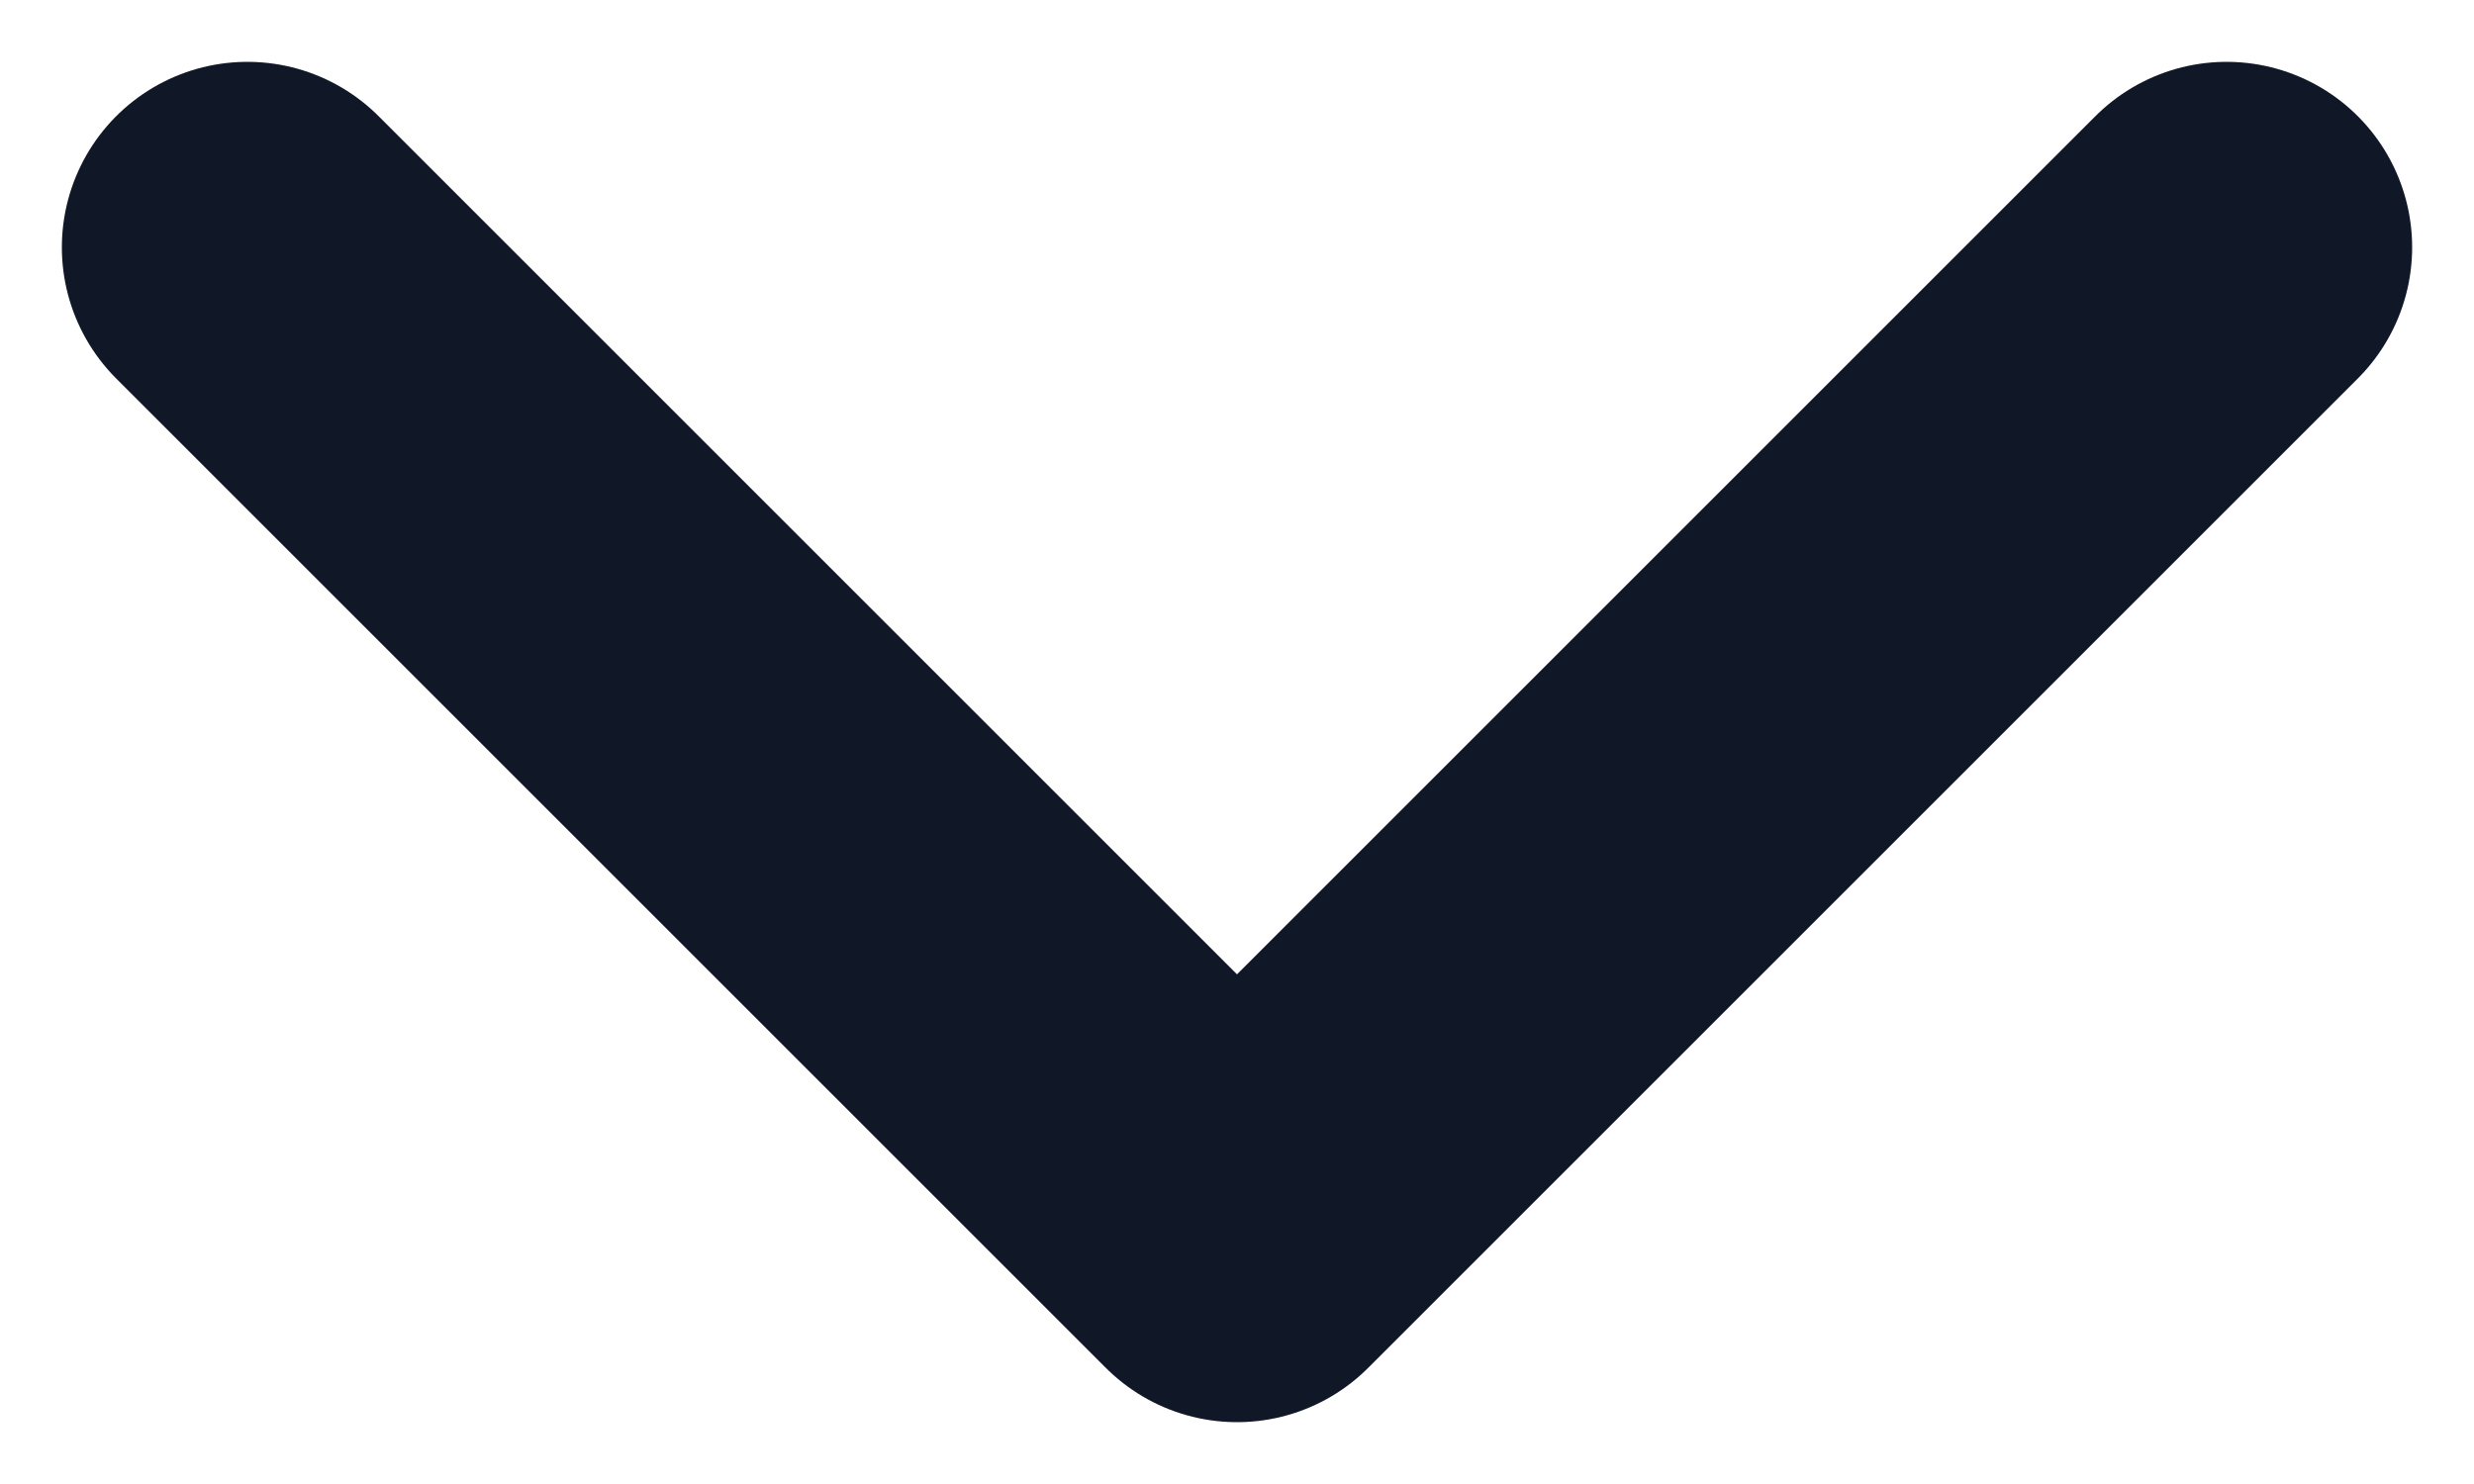
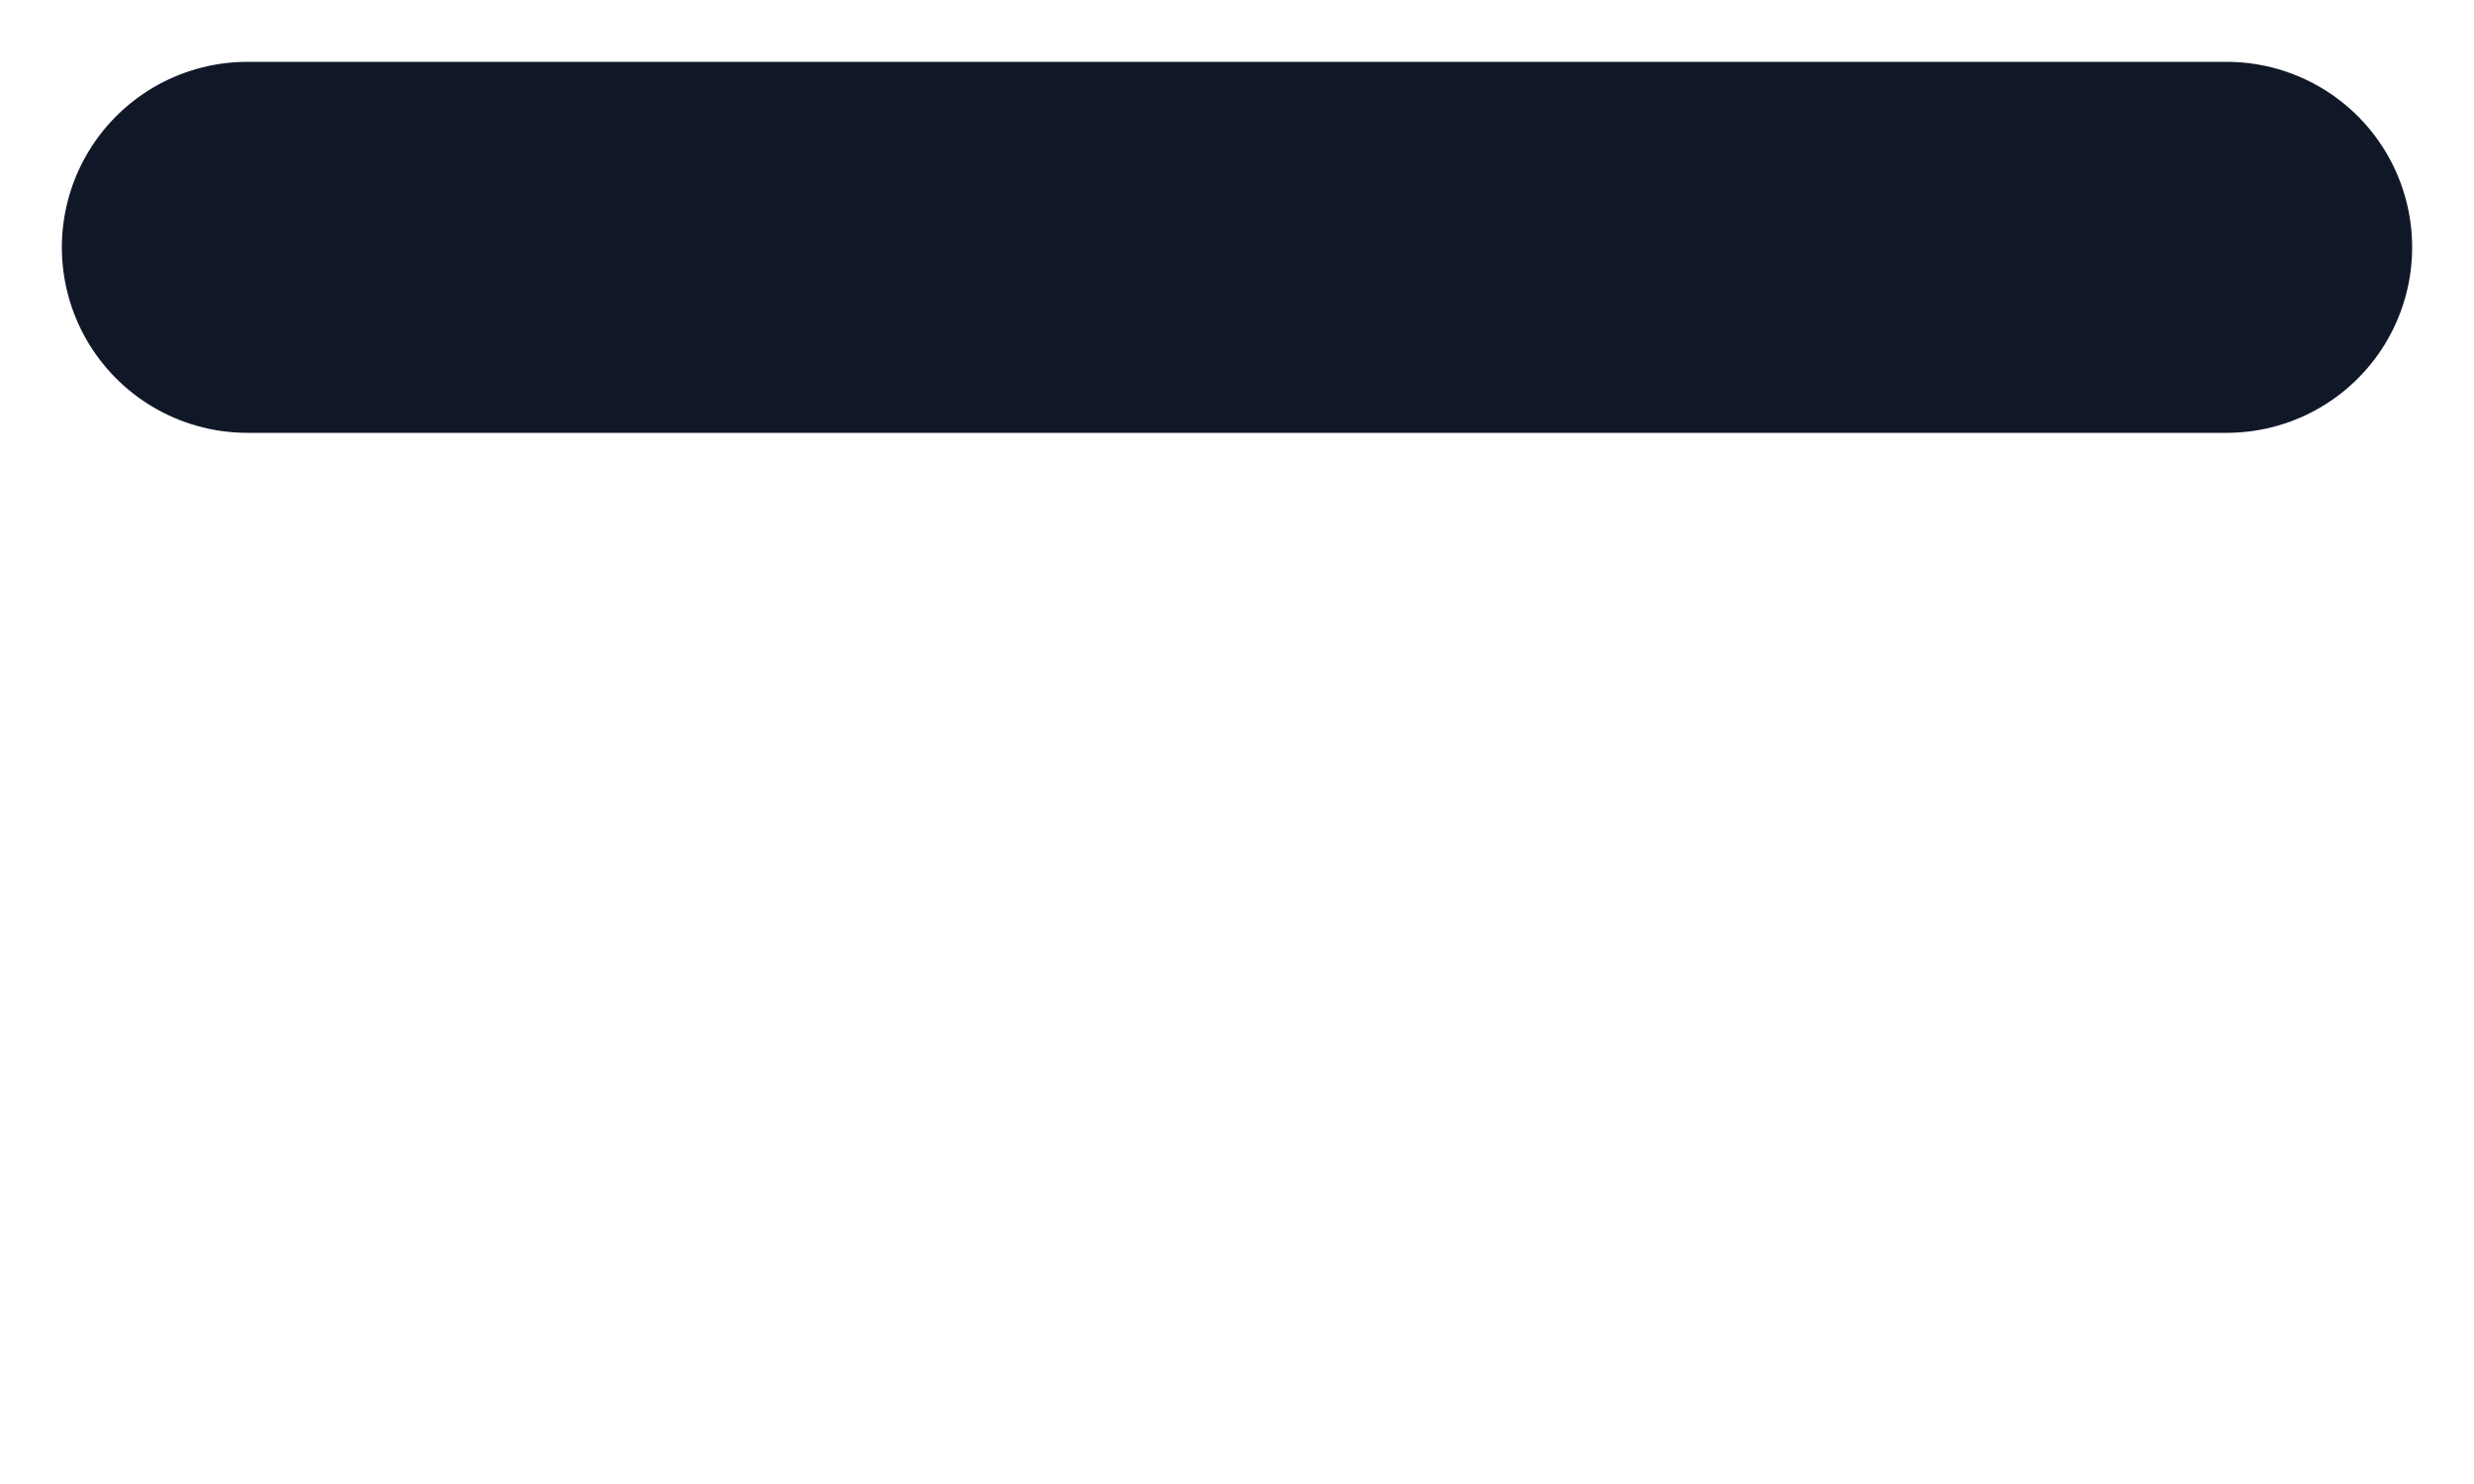
<svg xmlns="http://www.w3.org/2000/svg" width="10" height="6" viewBox="0 0 10 6" fill="none">
-   <path d="M1 1L5 5L9 1" stroke="#101828" stroke-width="1.5" stroke-linecap="round" stroke-linejoin="round" />
+   <path d="M1 1L9 1" stroke="#101828" stroke-width="1.5" stroke-linecap="round" stroke-linejoin="round" />
</svg>